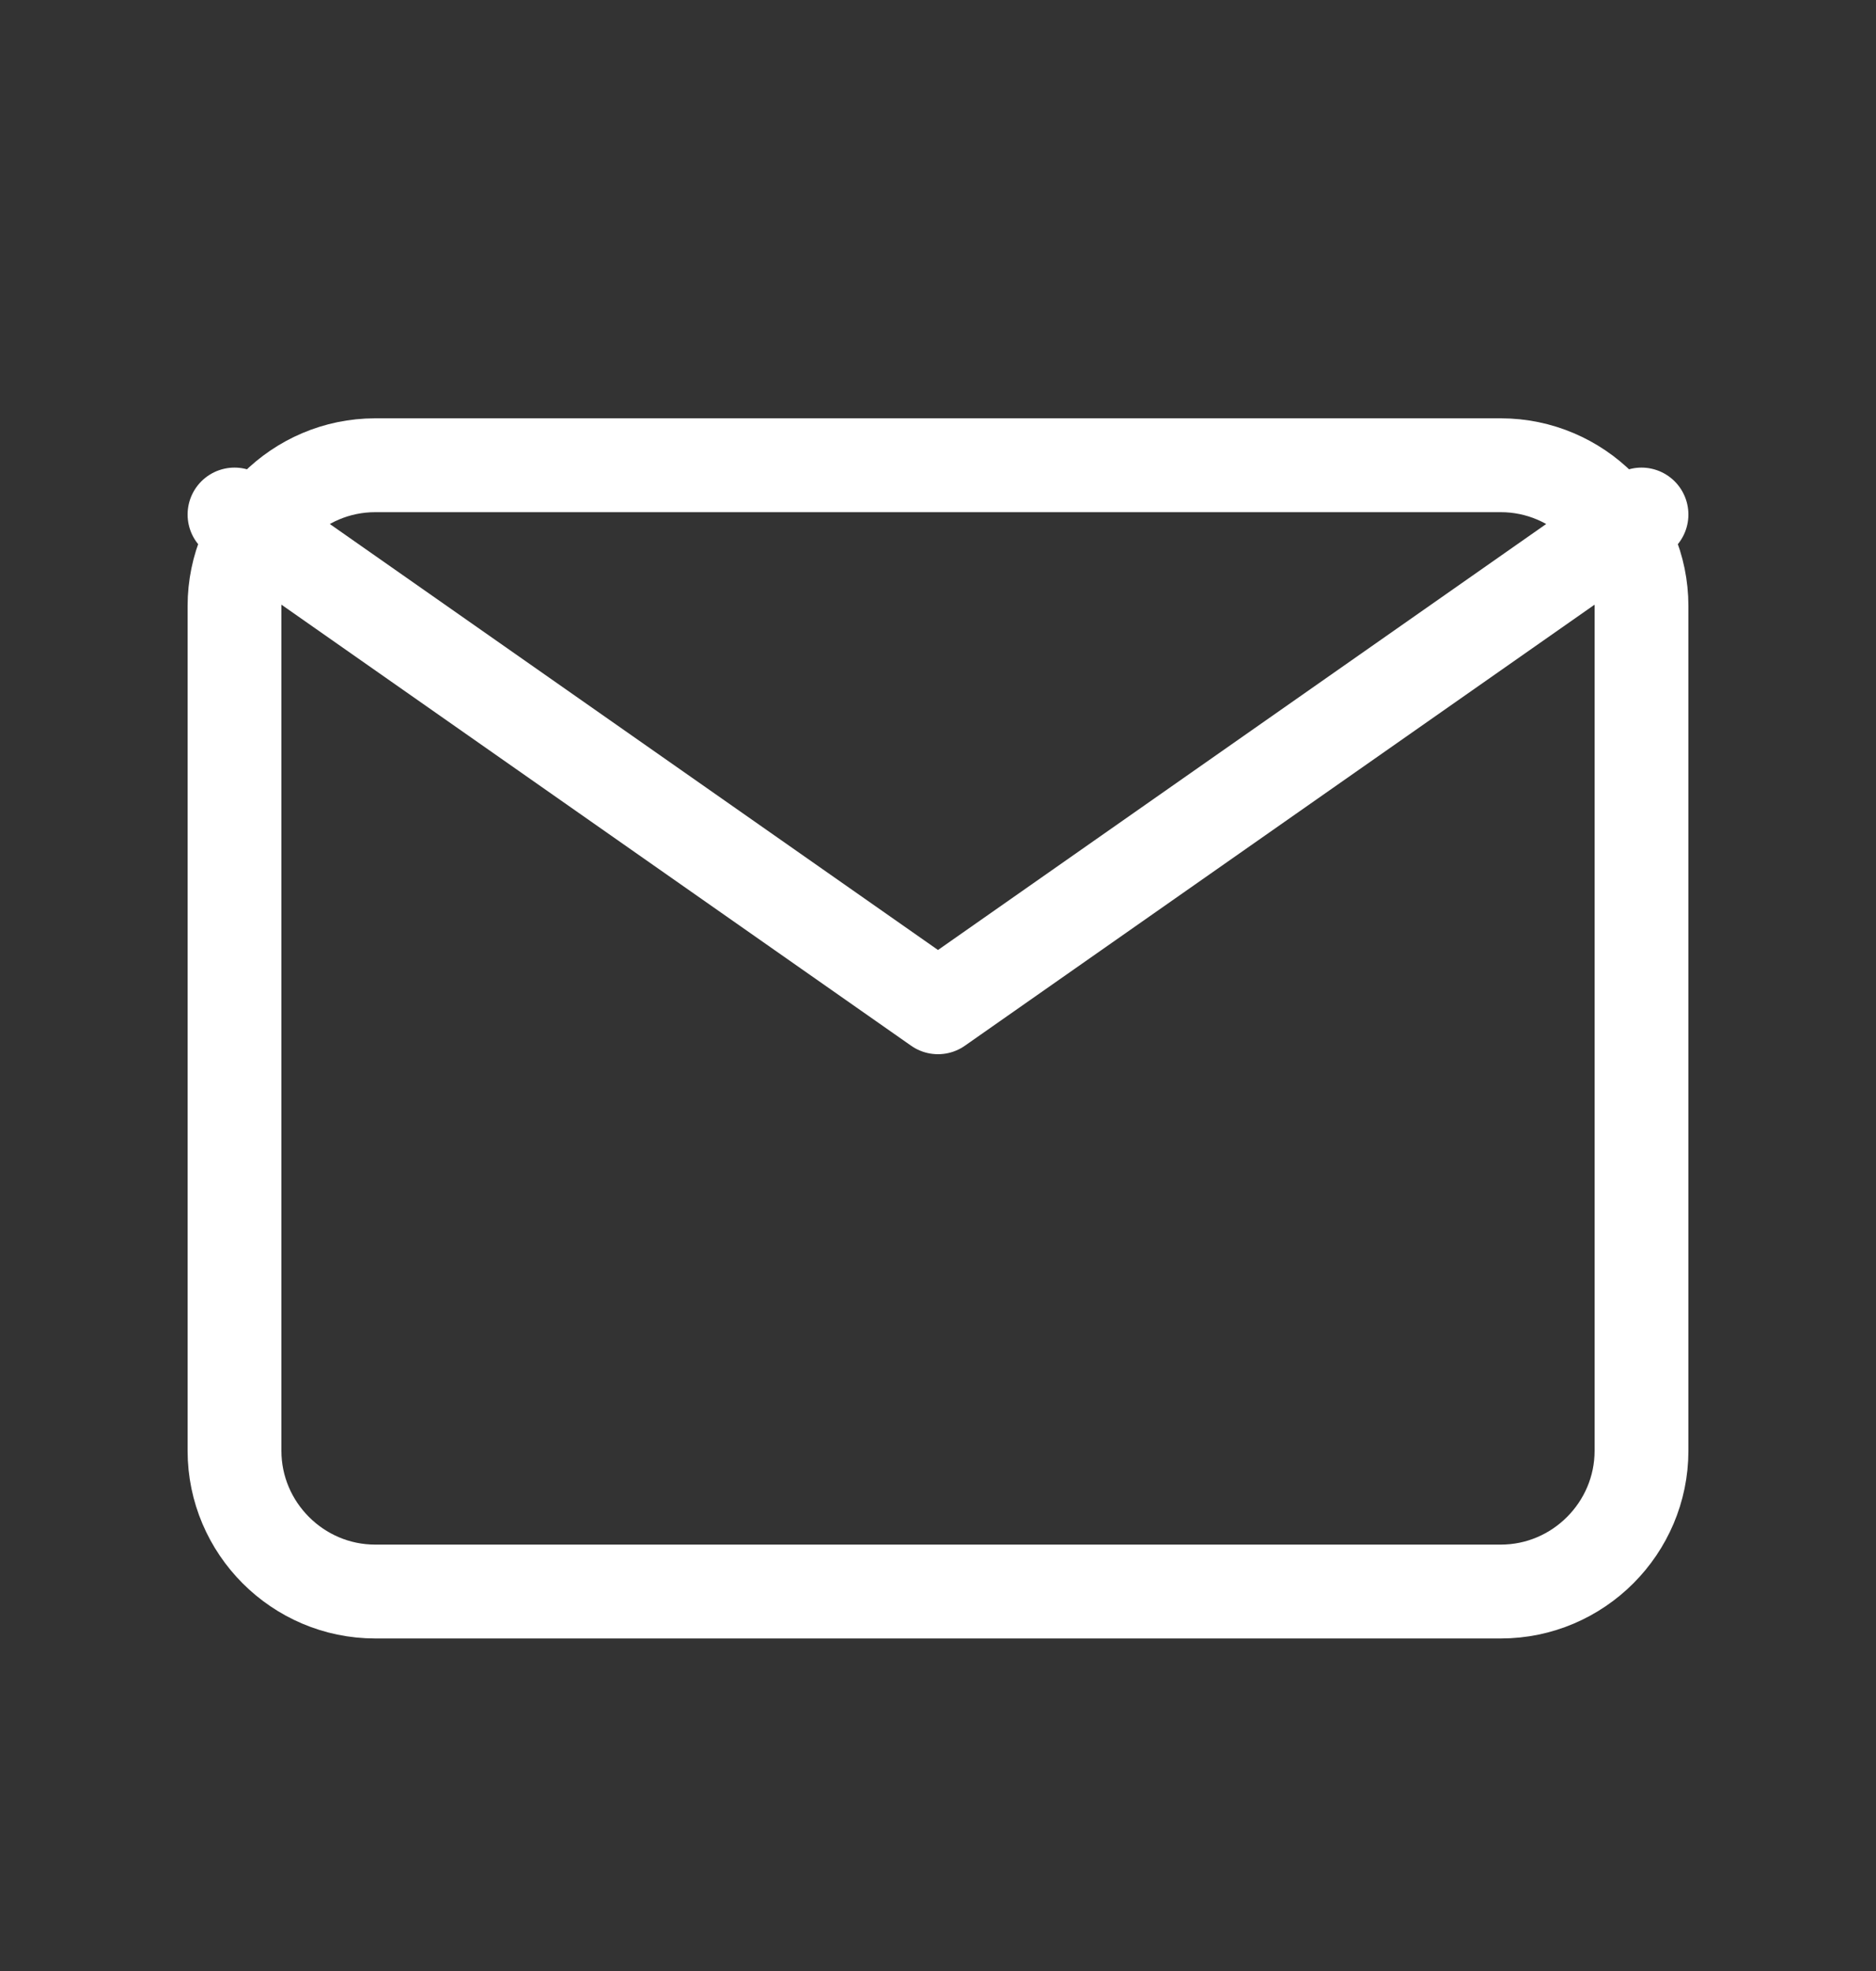
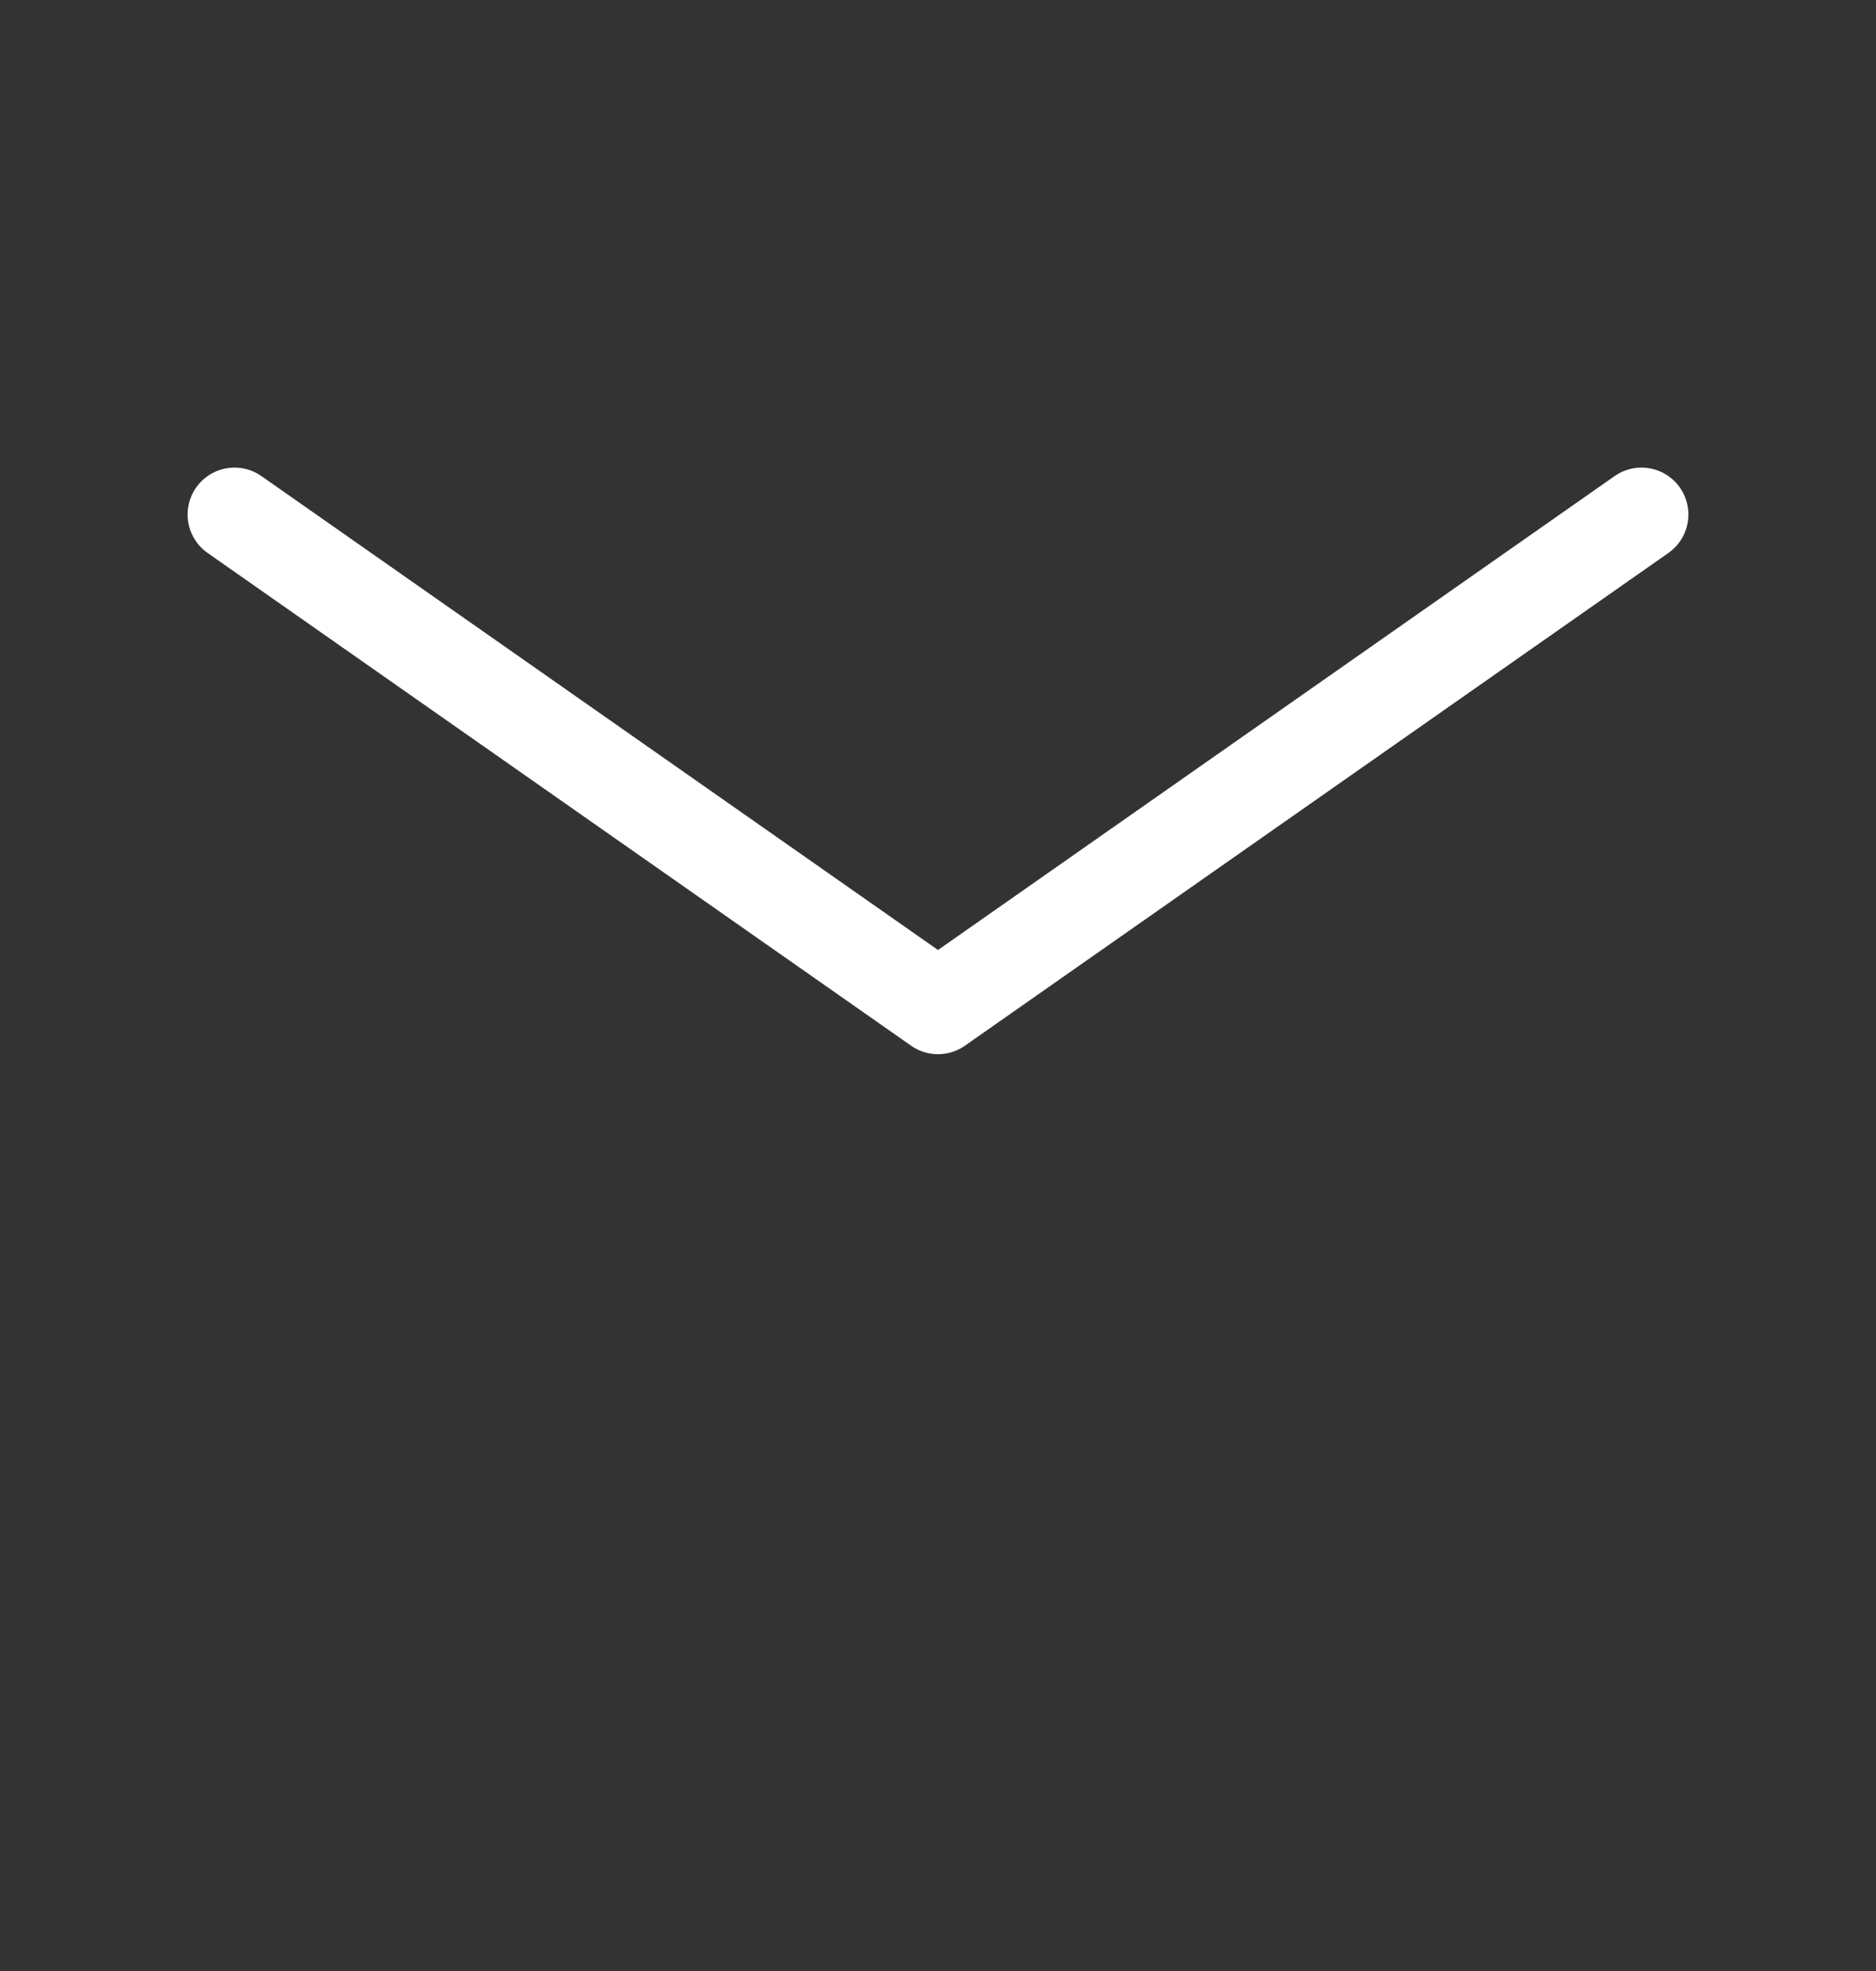
<svg xmlns="http://www.w3.org/2000/svg" width="20" height="21" viewBox="0 0 20 21" fill="none">
  <rect x="0" y="0" width="20" height="21" fill="#333333" stroke="none" />
-   <path d="M4 4.957H16C16.825 4.957 17.5 5.632 17.5 6.457V15.457C17.5 16.282 16.825 16.957 16 16.957H4C3.175 16.957 2.5 16.282 2.5 15.457V6.457C2.5 5.632 3.175 4.957 4 4.957Z" stroke="white" stroke-linecap="round" stroke-linejoin="round" />
  <path d="M17.5 5.482L10 10.732L2.5 5.482" stroke="white" stroke-linecap="round" stroke-linejoin="round" />
</svg>